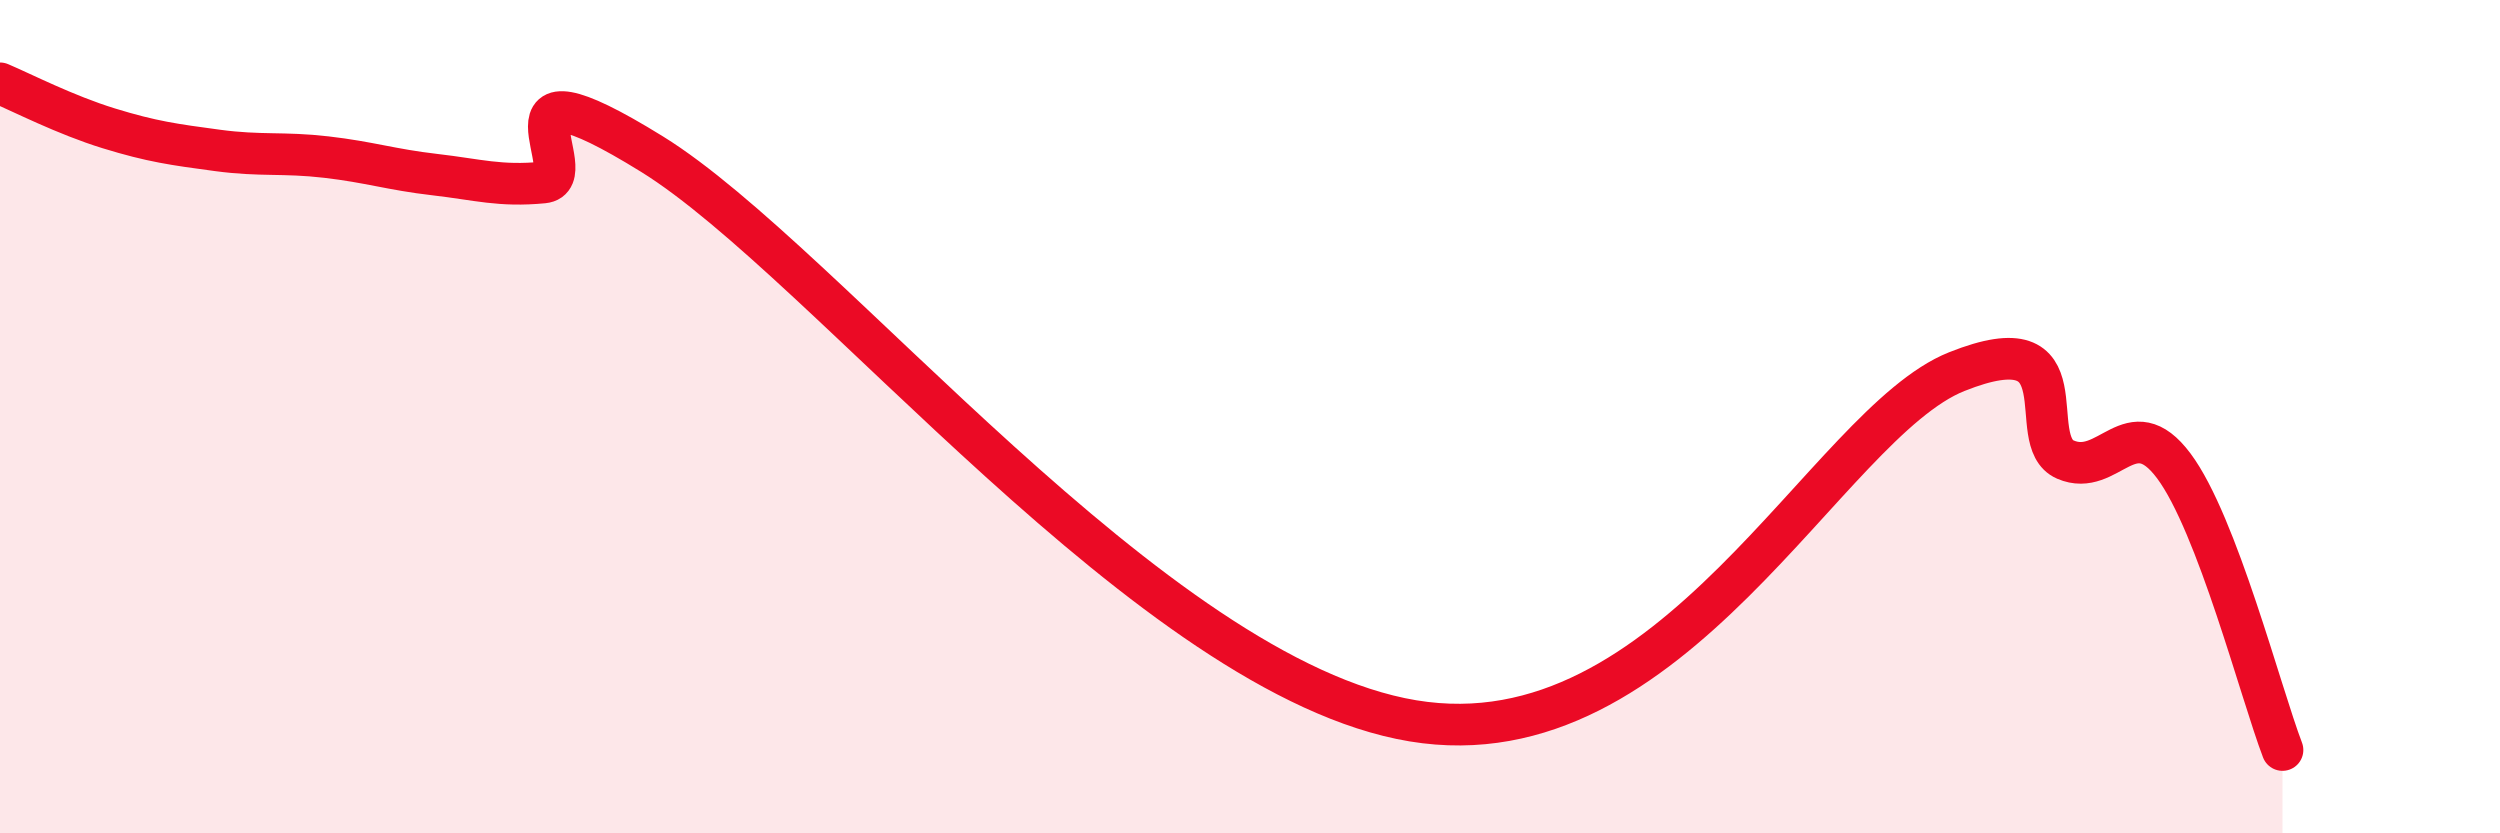
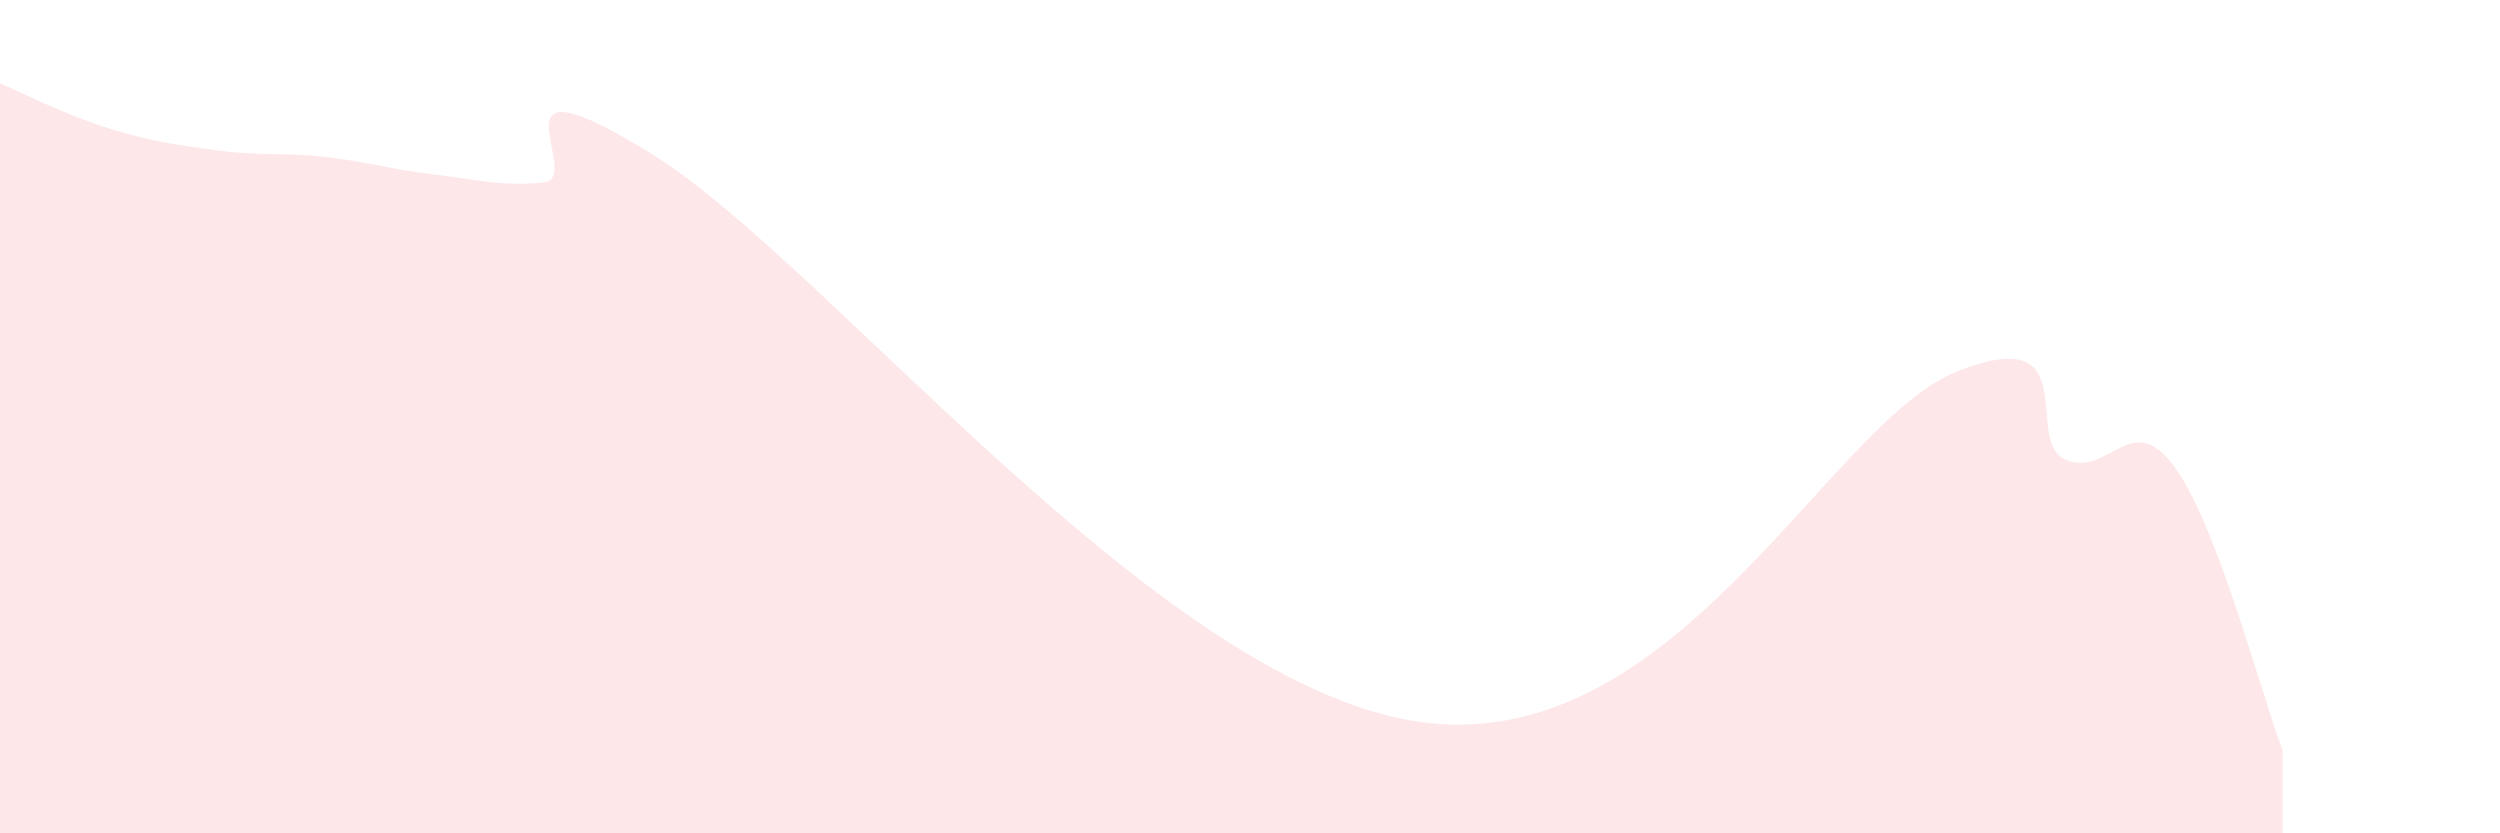
<svg xmlns="http://www.w3.org/2000/svg" width="60" height="20" viewBox="0 0 60 20">
  <path d="M 0,2 C 0.52,2.22 1.57,2.76 2.61,3.08 C 3.65,3.4 4.18,3.47 5.22,3.61 C 6.26,3.75 6.79,3.65 7.83,3.77 C 8.87,3.89 9.39,4.07 10.43,4.19 C 11.47,4.31 12,4.48 13.04,4.38 C 14.08,4.28 11.48,1.12 15.65,3.7 C 19.82,6.28 27.65,16.26 33.91,17.3 C 40.17,18.34 43.83,10.17 46.96,8.92 C 50.09,7.67 48.53,10.58 49.57,11.03 C 50.61,11.48 51.13,9.79 52.17,11.18 C 53.21,12.57 54.26,16.64 54.78,18L54.78 20L0 20Z" fill="#EB0A25" opacity="0.1" stroke-linecap="round" stroke-linejoin="round" />
-   <path d="M 0,2 C 0.52,2.22 1.57,2.76 2.61,3.08 C 3.65,3.4 4.18,3.47 5.22,3.61 C 6.26,3.75 6.79,3.65 7.83,3.77 C 8.87,3.89 9.39,4.07 10.43,4.19 C 11.47,4.31 12,4.48 13.04,4.38 C 14.08,4.28 11.48,1.12 15.65,3.7 C 19.82,6.28 27.65,16.26 33.91,17.3 C 40.17,18.34 43.83,10.17 46.96,8.92 C 50.09,7.67 48.53,10.58 49.57,11.03 C 50.61,11.48 51.13,9.79 52.17,11.18 C 53.21,12.57 54.26,16.64 54.78,18" stroke="#EB0A25" stroke-width="1" fill="none" stroke-linecap="round" stroke-linejoin="round" />
</svg>